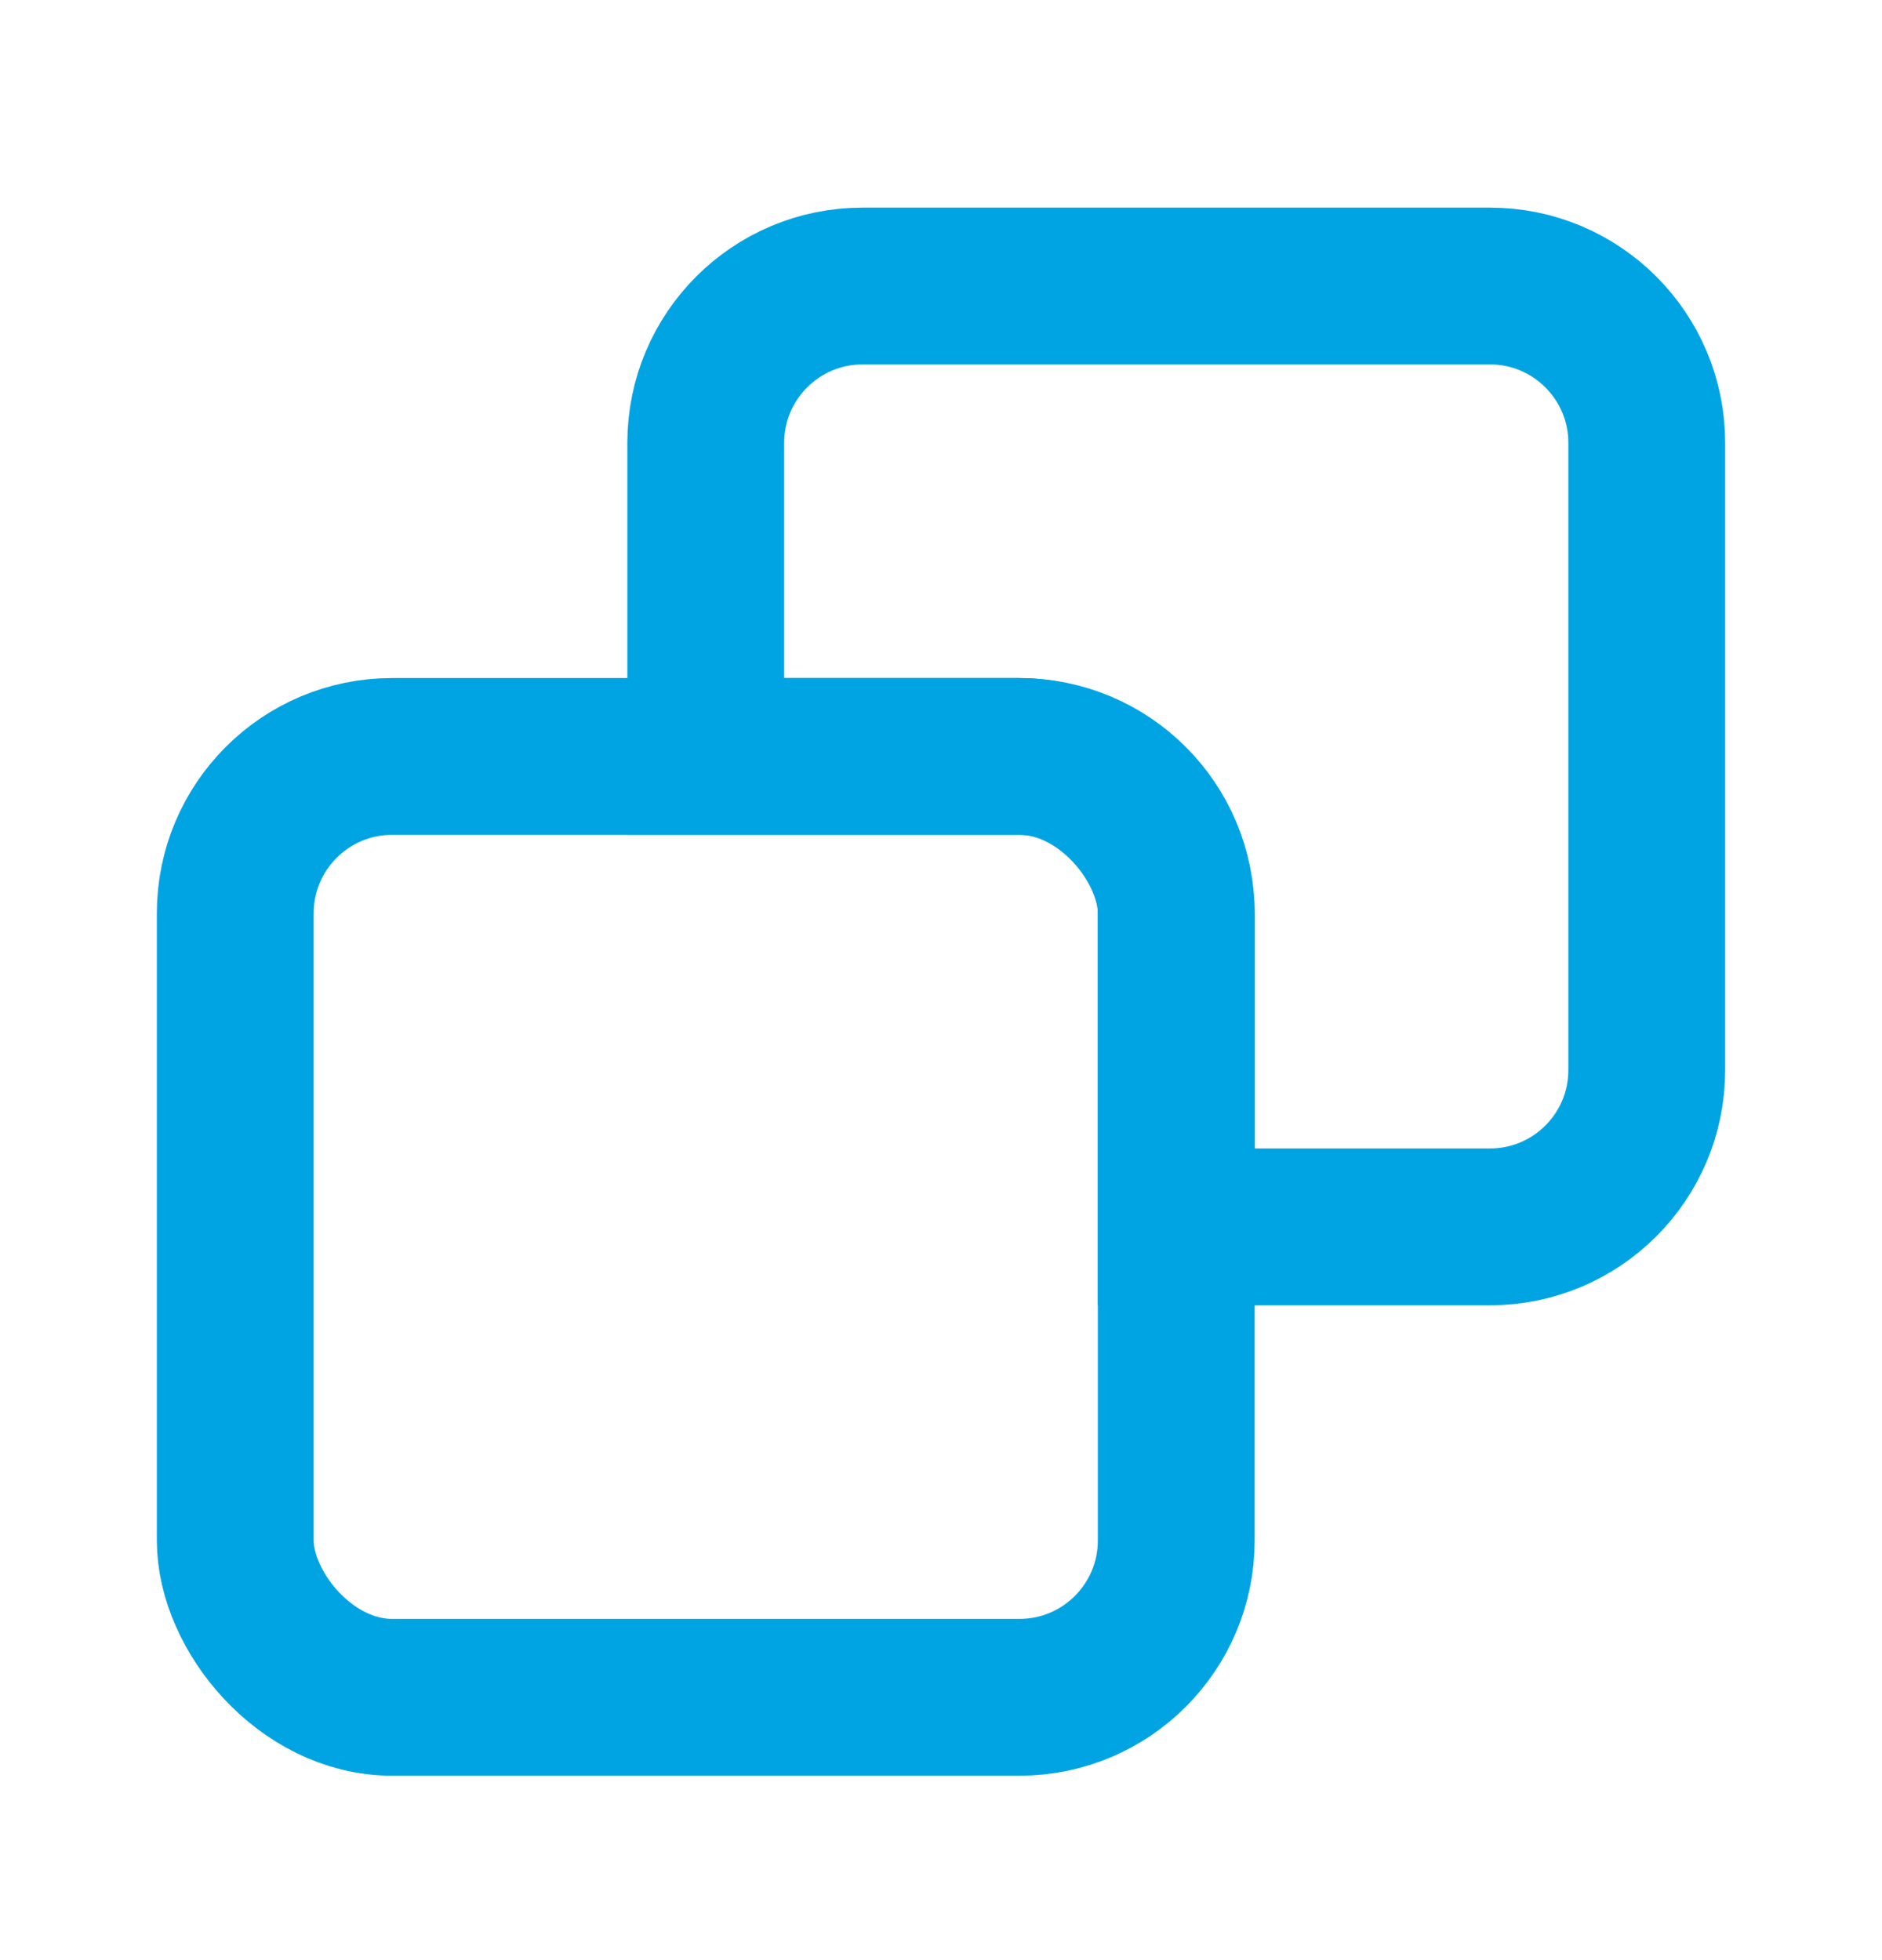
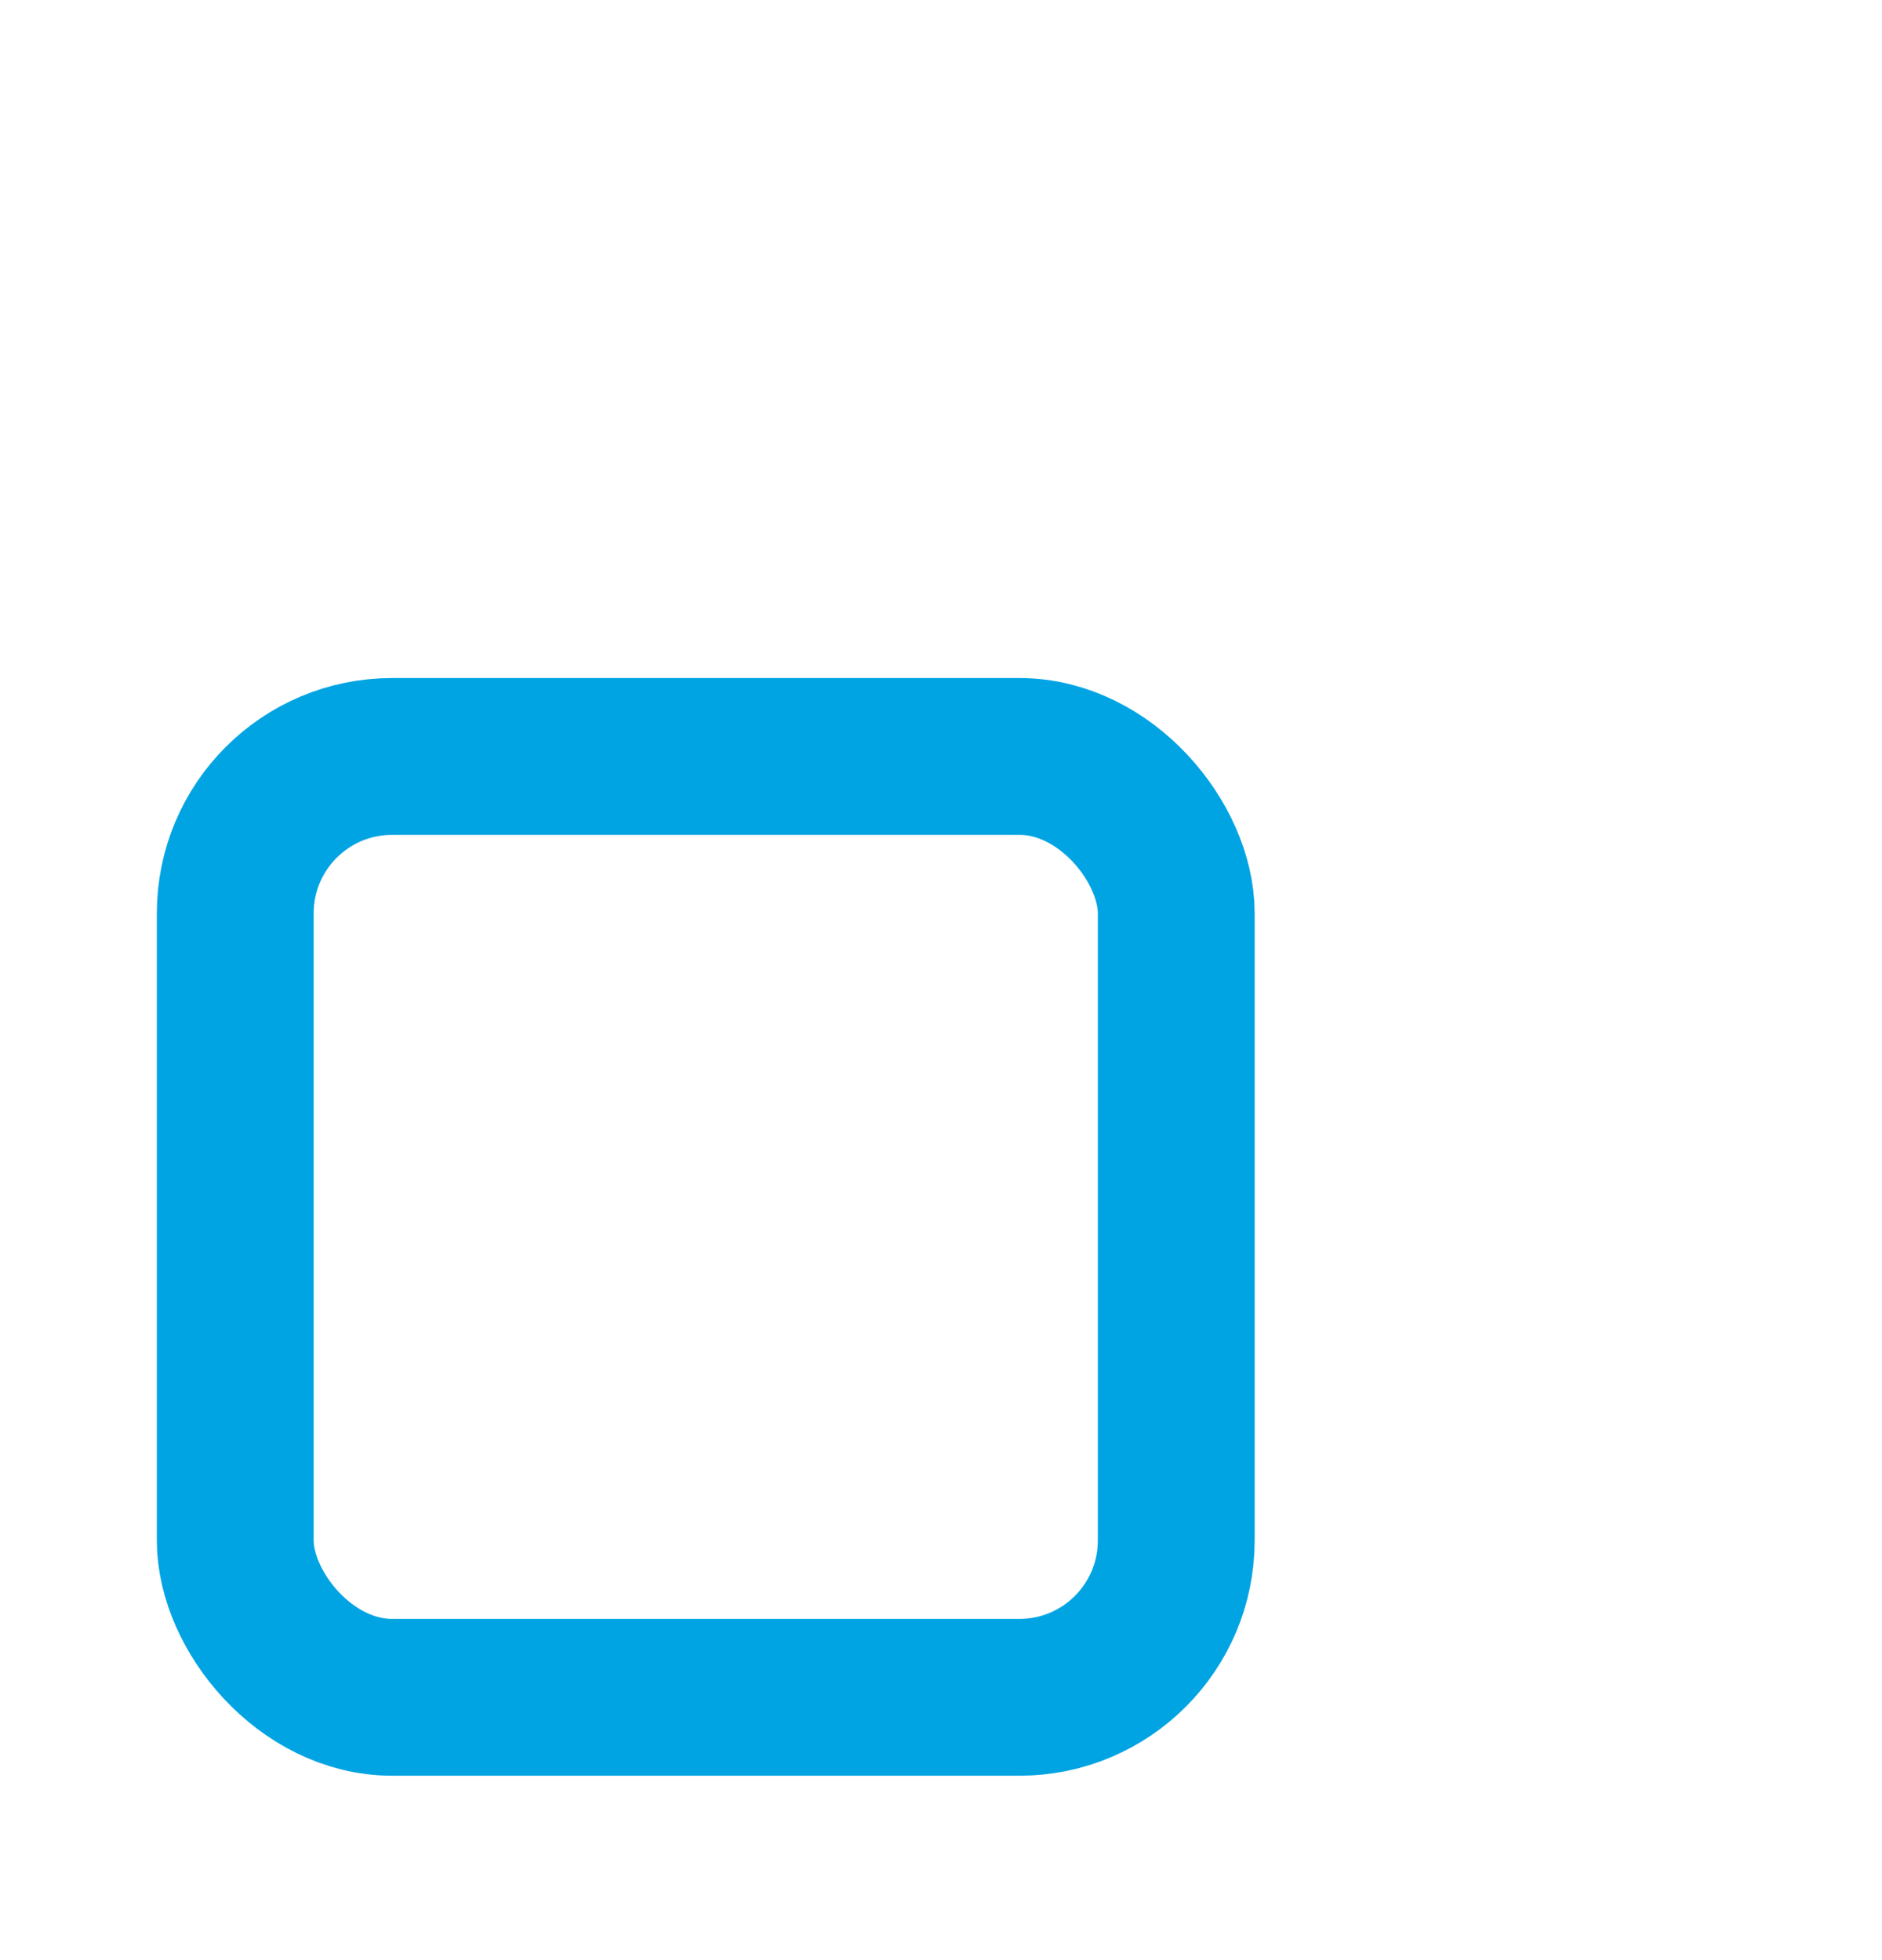
<svg xmlns="http://www.w3.org/2000/svg" width="24" height="25" viewBox="0 0 24 25" fill="none">
-   <path d="M9 5.648C9 4.544 9.895 3.648 11 3.648H19C20.105 3.648 21 4.544 21 5.648V13.648C21 14.753 20.105 15.648 19 15.648H15V11.648C15 10.544 14.105 9.648 13 9.648H9V5.648Z" stroke="#00A4E3" stroke-width="2" />
  <rect x="3" y="9.648" width="12" height="12" rx="2" stroke="#00A4E3" stroke-width="2" />
</svg>